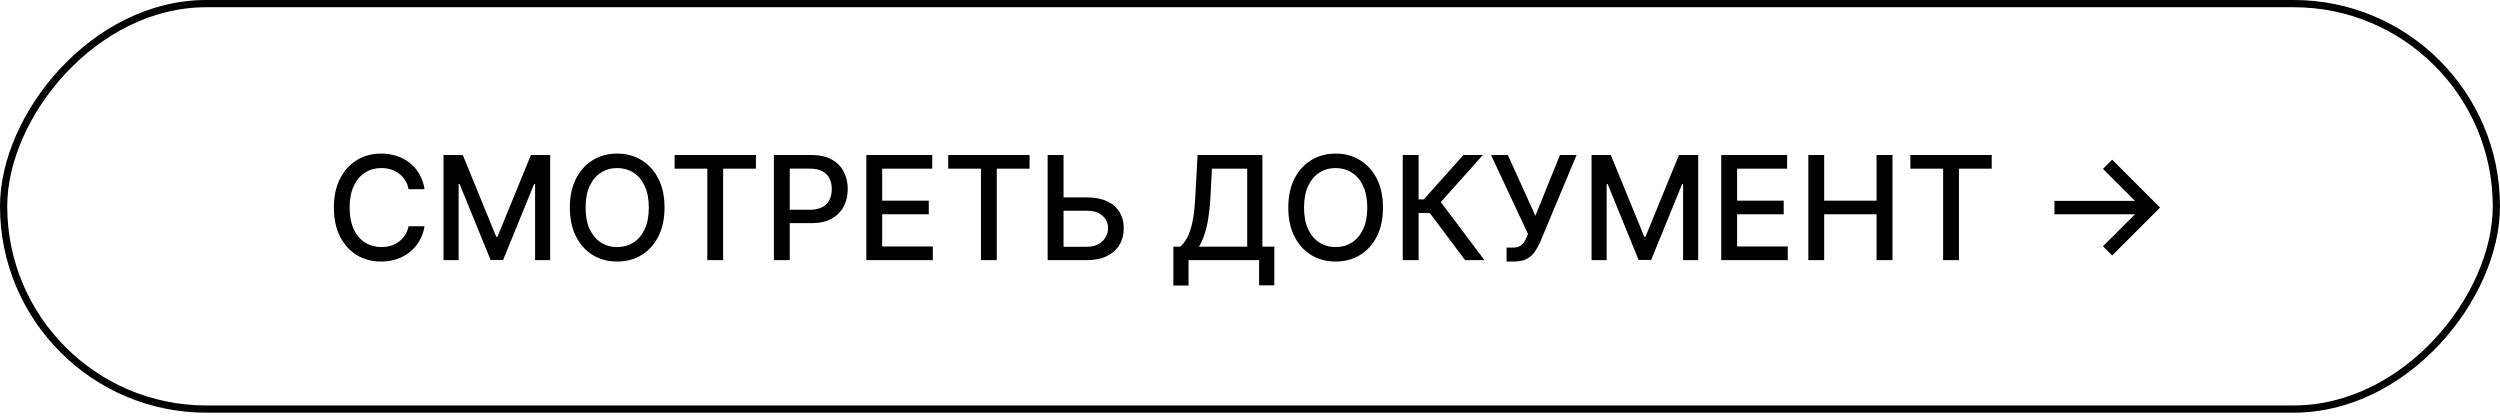
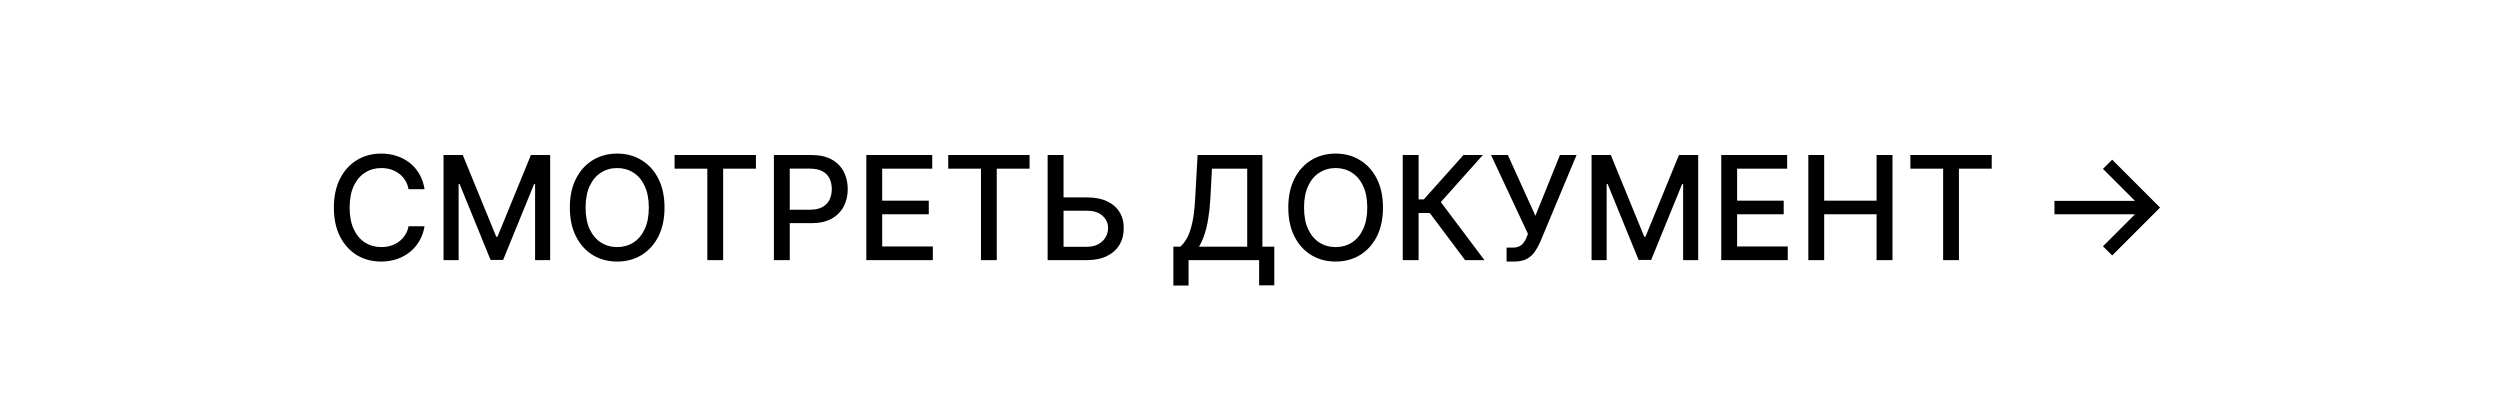
<svg xmlns="http://www.w3.org/2000/svg" width="346" height="58" viewBox="0 0 346 58" fill="none">
-   <rect x="-0.5" y="0.5" width="345" height="56.115" rx="28.057" transform="matrix(-1 0 0 1 345 0)" stroke="black" />
  <path d="M58.759 26.185H56.543C56.458 25.711 56.299 25.294 56.067 24.935C55.835 24.575 55.551 24.269 55.215 24.018C54.879 23.767 54.502 23.578 54.086 23.45C53.674 23.322 53.236 23.259 52.772 23.259C51.934 23.259 51.183 23.469 50.52 23.891C49.862 24.312 49.341 24.93 48.958 25.744C48.579 26.559 48.39 27.553 48.39 28.727C48.39 29.911 48.579 30.91 48.958 31.724C49.341 32.539 49.865 33.154 50.528 33.571C51.19 33.988 51.936 34.196 52.765 34.196C53.224 34.196 53.66 34.135 54.072 34.011C54.488 33.883 54.865 33.697 55.201 33.45C55.537 33.204 55.821 32.903 56.053 32.548C56.29 32.188 56.453 31.776 56.543 31.312L58.759 31.32C58.641 32.035 58.411 32.693 58.07 33.294C57.734 33.891 57.301 34.407 56.77 34.842C56.245 35.273 55.644 35.607 54.966 35.844C54.289 36.081 53.551 36.199 52.751 36.199C51.491 36.199 50.369 35.901 49.384 35.304C48.399 34.703 47.623 33.843 47.054 32.726C46.491 31.608 46.209 30.276 46.209 28.727C46.209 27.174 46.493 25.841 47.062 24.729C47.63 23.611 48.406 22.754 49.391 22.158C50.376 21.556 51.496 21.256 52.751 21.256C53.522 21.256 54.242 21.367 54.91 21.59C55.582 21.807 56.186 22.129 56.721 22.555C57.256 22.977 57.698 23.493 58.049 24.104C58.399 24.71 58.636 25.403 58.759 26.185ZM61.385 21.454H64.049L68.679 32.761H68.85L73.48 21.454H76.144V36H74.056V25.474H73.921L69.631 35.979H67.898L63.608 25.467H63.473V36H61.385V21.454ZM91.969 28.727C91.969 30.28 91.685 31.616 91.117 32.733C90.549 33.846 89.77 34.703 88.78 35.304C87.796 35.901 86.676 36.199 85.421 36.199C84.162 36.199 83.037 35.901 82.047 35.304C81.063 34.703 80.286 33.843 79.718 32.726C79.15 31.608 78.866 30.276 78.866 28.727C78.866 27.174 79.15 25.841 79.718 24.729C80.286 23.611 81.063 22.754 82.047 22.158C83.037 21.556 84.162 21.256 85.421 21.256C86.676 21.256 87.796 21.556 88.78 22.158C89.77 22.754 90.549 23.611 91.117 24.729C91.685 25.841 91.969 27.174 91.969 28.727ZM89.796 28.727C89.796 27.544 89.604 26.547 89.221 25.737C88.842 24.923 88.321 24.307 87.658 23.891C87 23.469 86.254 23.259 85.421 23.259C84.583 23.259 83.835 23.469 83.177 23.891C82.519 24.307 81.998 24.923 81.614 25.737C81.235 26.547 81.046 27.544 81.046 28.727C81.046 29.911 81.235 30.91 81.614 31.724C81.998 32.534 82.519 33.15 83.177 33.571C83.835 33.988 84.583 34.196 85.421 34.196C86.254 34.196 87 33.988 87.658 33.571C88.321 33.15 88.842 32.534 89.221 31.724C89.604 30.91 89.796 29.911 89.796 28.727ZM93.363 23.344V21.454H104.62V23.344H100.082V36H97.894V23.344H93.363ZM107.108 36V21.454H112.292C113.424 21.454 114.362 21.66 115.105 22.072C115.848 22.484 116.405 23.048 116.774 23.763C117.143 24.473 117.328 25.273 117.328 26.163C117.328 27.058 117.141 27.863 116.767 28.578C116.398 29.288 115.839 29.852 115.091 30.268C114.347 30.68 113.412 30.886 112.285 30.886H108.72V29.026H112.086C112.801 29.026 113.381 28.902 113.827 28.656C114.272 28.405 114.598 28.064 114.807 27.634C115.015 27.203 115.119 26.713 115.119 26.163C115.119 25.614 115.015 25.126 114.807 24.7C114.598 24.274 114.269 23.94 113.819 23.699C113.374 23.457 112.787 23.337 112.058 23.337H109.302V36H107.108ZM119.901 36V21.454H129.02V23.344H122.095V27.776H128.544V29.658H122.095V34.111H129.105V36H119.901ZM131.234 23.344V21.454H142.491V23.344H137.953V36H135.765V23.344H131.234ZM146.52 27.321H150.441C151.52 27.321 152.439 27.496 153.196 27.847C153.954 28.197 154.531 28.692 154.929 29.331C155.332 29.97 155.53 30.723 155.526 31.59C155.53 32.456 155.332 33.221 154.929 33.883C154.531 34.546 153.954 35.065 153.196 35.439C152.439 35.813 151.52 36 150.441 36H144.993V21.454H147.195V34.153H150.441C151.07 34.153 151.601 34.03 152.031 33.784C152.467 33.538 152.796 33.218 153.019 32.825C153.246 32.432 153.36 32.011 153.36 31.561C153.36 30.908 153.109 30.347 152.607 29.878C152.105 29.404 151.383 29.168 150.441 29.168H146.52V27.321ZM162.394 39.516V34.139H163.352C163.679 33.865 163.985 33.474 164.269 32.967C164.553 32.461 164.794 31.776 164.993 30.915C165.192 30.053 165.329 28.947 165.405 27.598L165.746 21.454H174.716V34.139H176.364V39.494H174.262V36H164.496V39.516H162.394ZM165.938 34.139H172.614V23.344H167.735L167.507 27.598C167.446 28.625 167.344 29.549 167.202 30.368C167.065 31.187 166.887 31.912 166.669 32.541C166.456 33.166 166.212 33.699 165.938 34.139ZM191.403 28.727C191.403 30.28 191.119 31.616 190.551 32.733C189.982 33.846 189.204 34.703 188.214 35.304C187.229 35.901 186.109 36.199 184.855 36.199C183.595 36.199 182.471 35.901 181.481 35.304C180.496 34.703 179.72 33.843 179.151 32.726C178.583 31.608 178.299 30.276 178.299 28.727C178.299 27.174 178.583 25.841 179.151 24.729C179.72 23.611 180.496 22.754 181.481 22.158C182.471 21.556 183.595 21.256 184.855 21.256C186.109 21.256 187.229 21.556 188.214 22.158C189.204 22.754 189.982 23.611 190.551 24.729C191.119 25.841 191.403 27.174 191.403 28.727ZM189.23 28.727C189.23 27.544 189.038 26.547 188.654 25.737C188.276 24.923 187.755 24.307 187.092 23.891C186.434 23.469 185.688 23.259 184.855 23.259C184.017 23.259 183.268 23.469 182.61 23.891C181.952 24.307 181.431 24.923 181.048 25.737C180.669 26.547 180.48 27.544 180.48 28.727C180.48 29.911 180.669 30.91 181.048 31.724C181.431 32.534 181.952 33.15 182.61 33.571C183.268 33.988 184.017 34.196 184.855 34.196C185.688 34.196 186.434 33.988 187.092 33.571C187.755 33.15 188.276 32.534 188.654 31.724C189.038 30.91 189.23 29.911 189.23 28.727ZM202.768 36L197.882 29.48H196.334V36H194.139V21.454H196.334V27.598H197.051L202.548 21.454H205.226L199.409 27.967L205.446 36H202.768ZM208.509 36.199V34.267H209.382C209.747 34.267 210.048 34.206 210.284 34.082C210.526 33.959 210.722 33.794 210.874 33.585C211.03 33.372 211.16 33.14 211.264 32.889L211.47 32.371L206.357 21.454H208.686L212.5 29.864L215.895 21.454H218.196L213.168 33.479C212.955 33.962 212.709 34.409 212.429 34.821C212.155 35.233 211.788 35.567 211.328 35.822C210.869 36.073 210.261 36.199 209.503 36.199H208.509ZM220.272 21.454H222.935L227.566 32.761H227.736L232.367 21.454H235.03V36H232.942V25.474H232.807L228.518 35.979H226.785L222.495 25.467H222.36V36H220.272V21.454ZM238.221 36V21.454H247.34V23.344H240.416V27.776H246.865V29.658H240.416V34.111H247.426V36H238.221ZM250.272 36V21.454H252.466V27.776H259.718V21.454H261.92V36H259.718V29.658H252.466V36H250.272ZM264.398 23.344V21.454H275.655V23.344H271.117V36H268.93V23.344H264.398ZM292.328 35.354L291.05 34.09L295.488 29.651H284.338V27.804H295.488L291.05 23.372L292.328 22.101L298.954 28.727L292.328 35.354Z" fill="black" />
</svg>